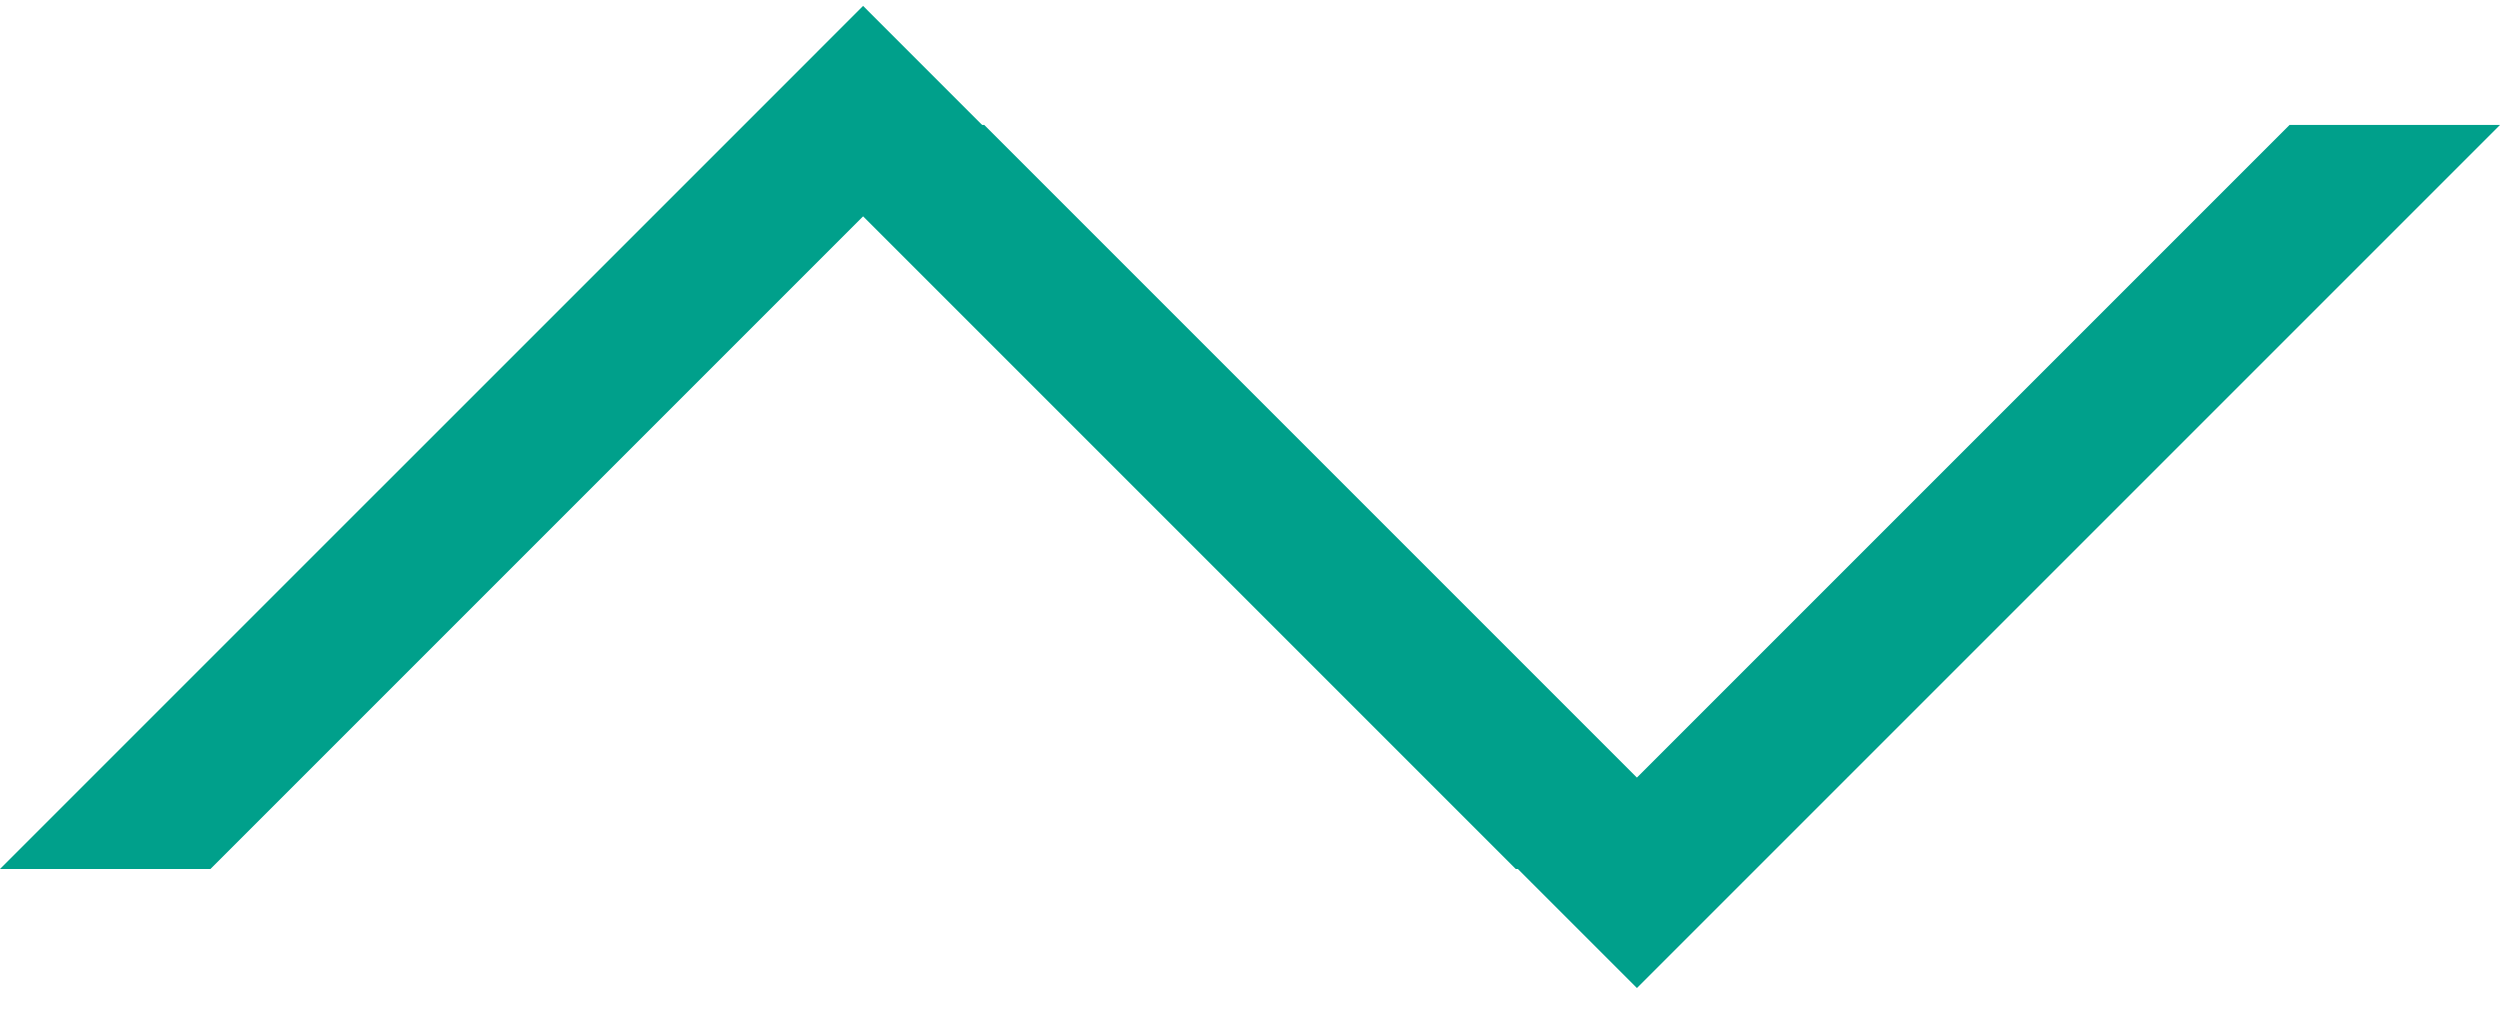
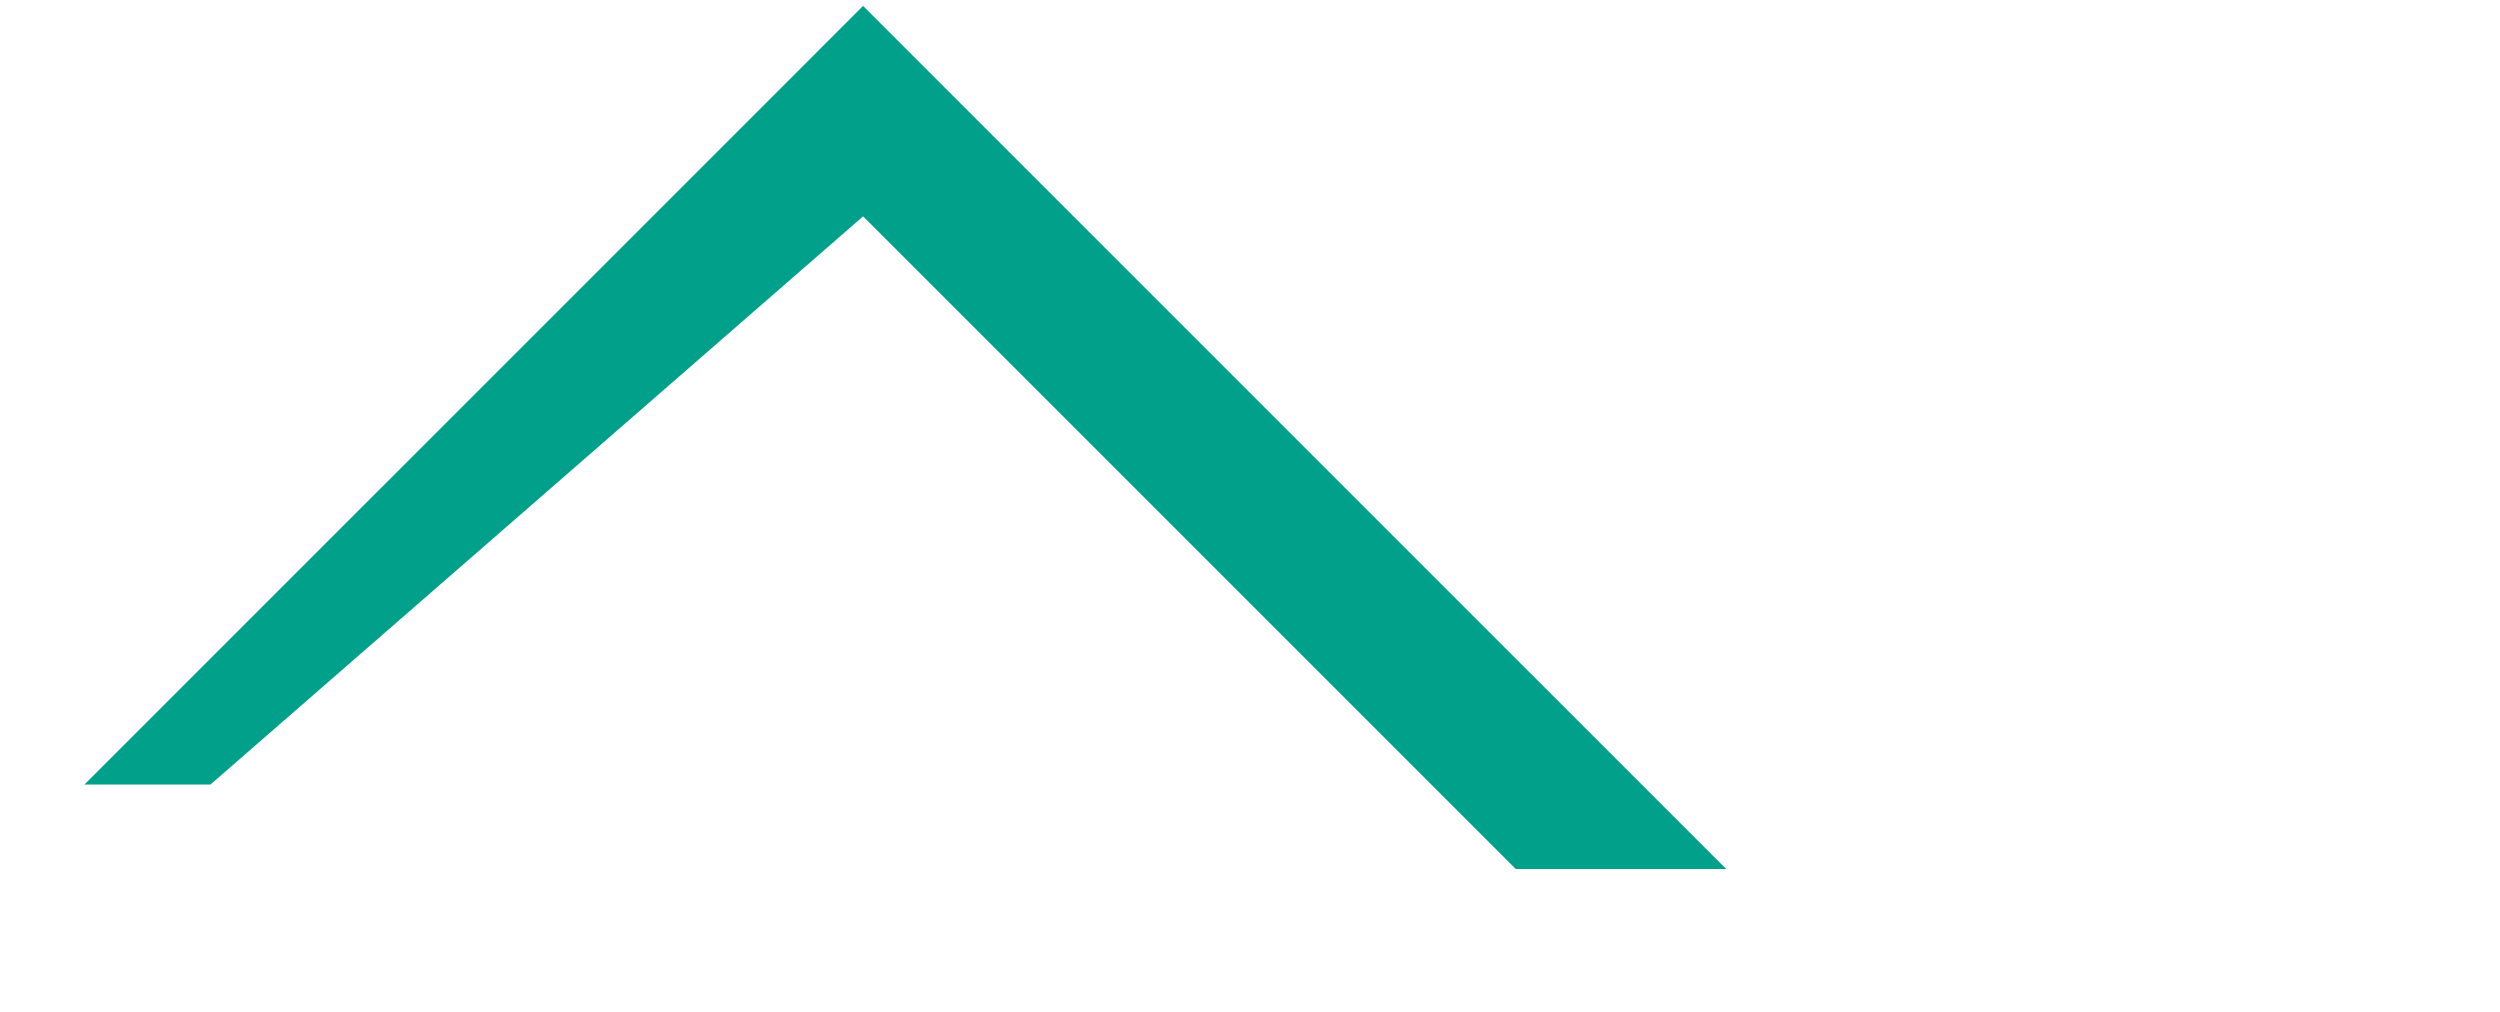
<svg xmlns="http://www.w3.org/2000/svg" width="84" height="34" viewBox="0 0 84 34" fill="none">
-   <path fill-rule="evenodd" clip-rule="evenodd" d="M58 29.198L55.163 26.361L32.535 3.734L29 0.198L25.465 3.734L2.837 26.361L0 29.198H7.071L29 7.269L50.929 29.198H58Z" fill="#00A08B" />
-   <path fill-rule="evenodd" clip-rule="evenodd" d="M84 4.198L81.163 7.035L58.535 29.663L55 33.198L51.465 29.663L28.837 7.035L26 4.198H33.071L55 26.127L76.929 4.198H84Z" fill="#00A08B" />
+   <path fill-rule="evenodd" clip-rule="evenodd" d="M58 29.198L55.163 26.361L32.535 3.734L29 0.198L25.465 3.734L2.837 26.361H7.071L29 7.269L50.929 29.198H58Z" fill="#00A08B" />
</svg>